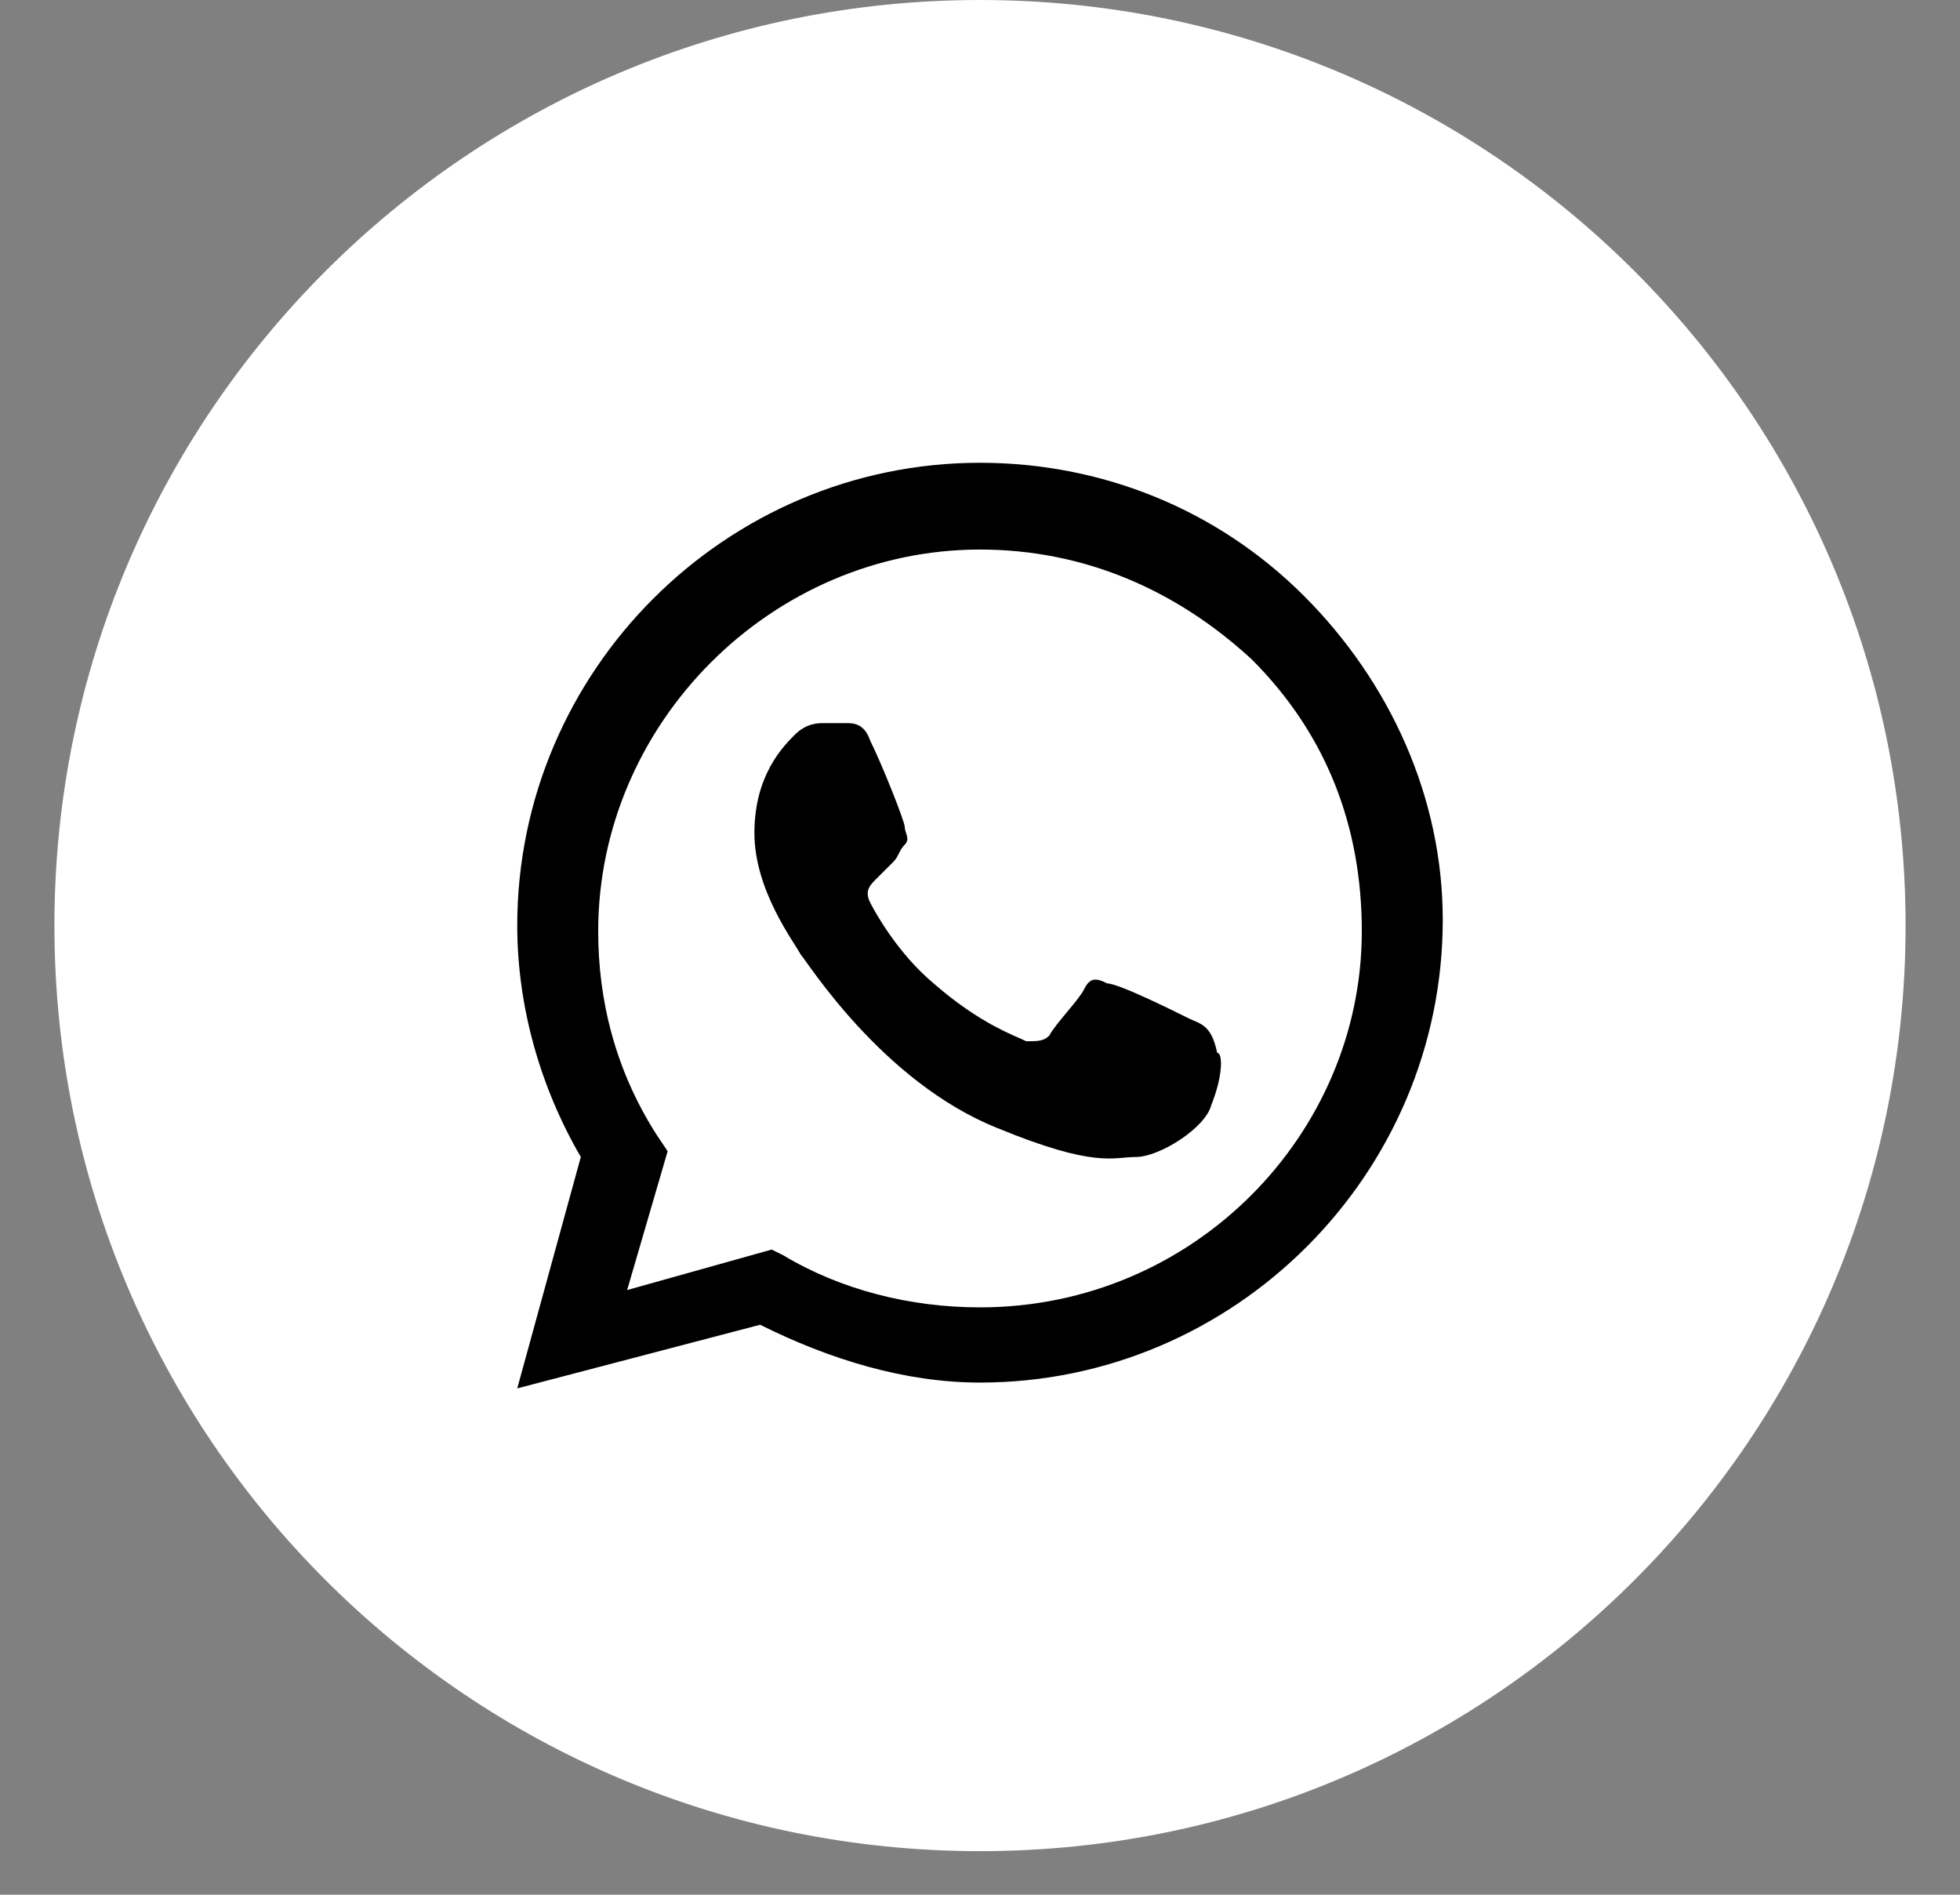
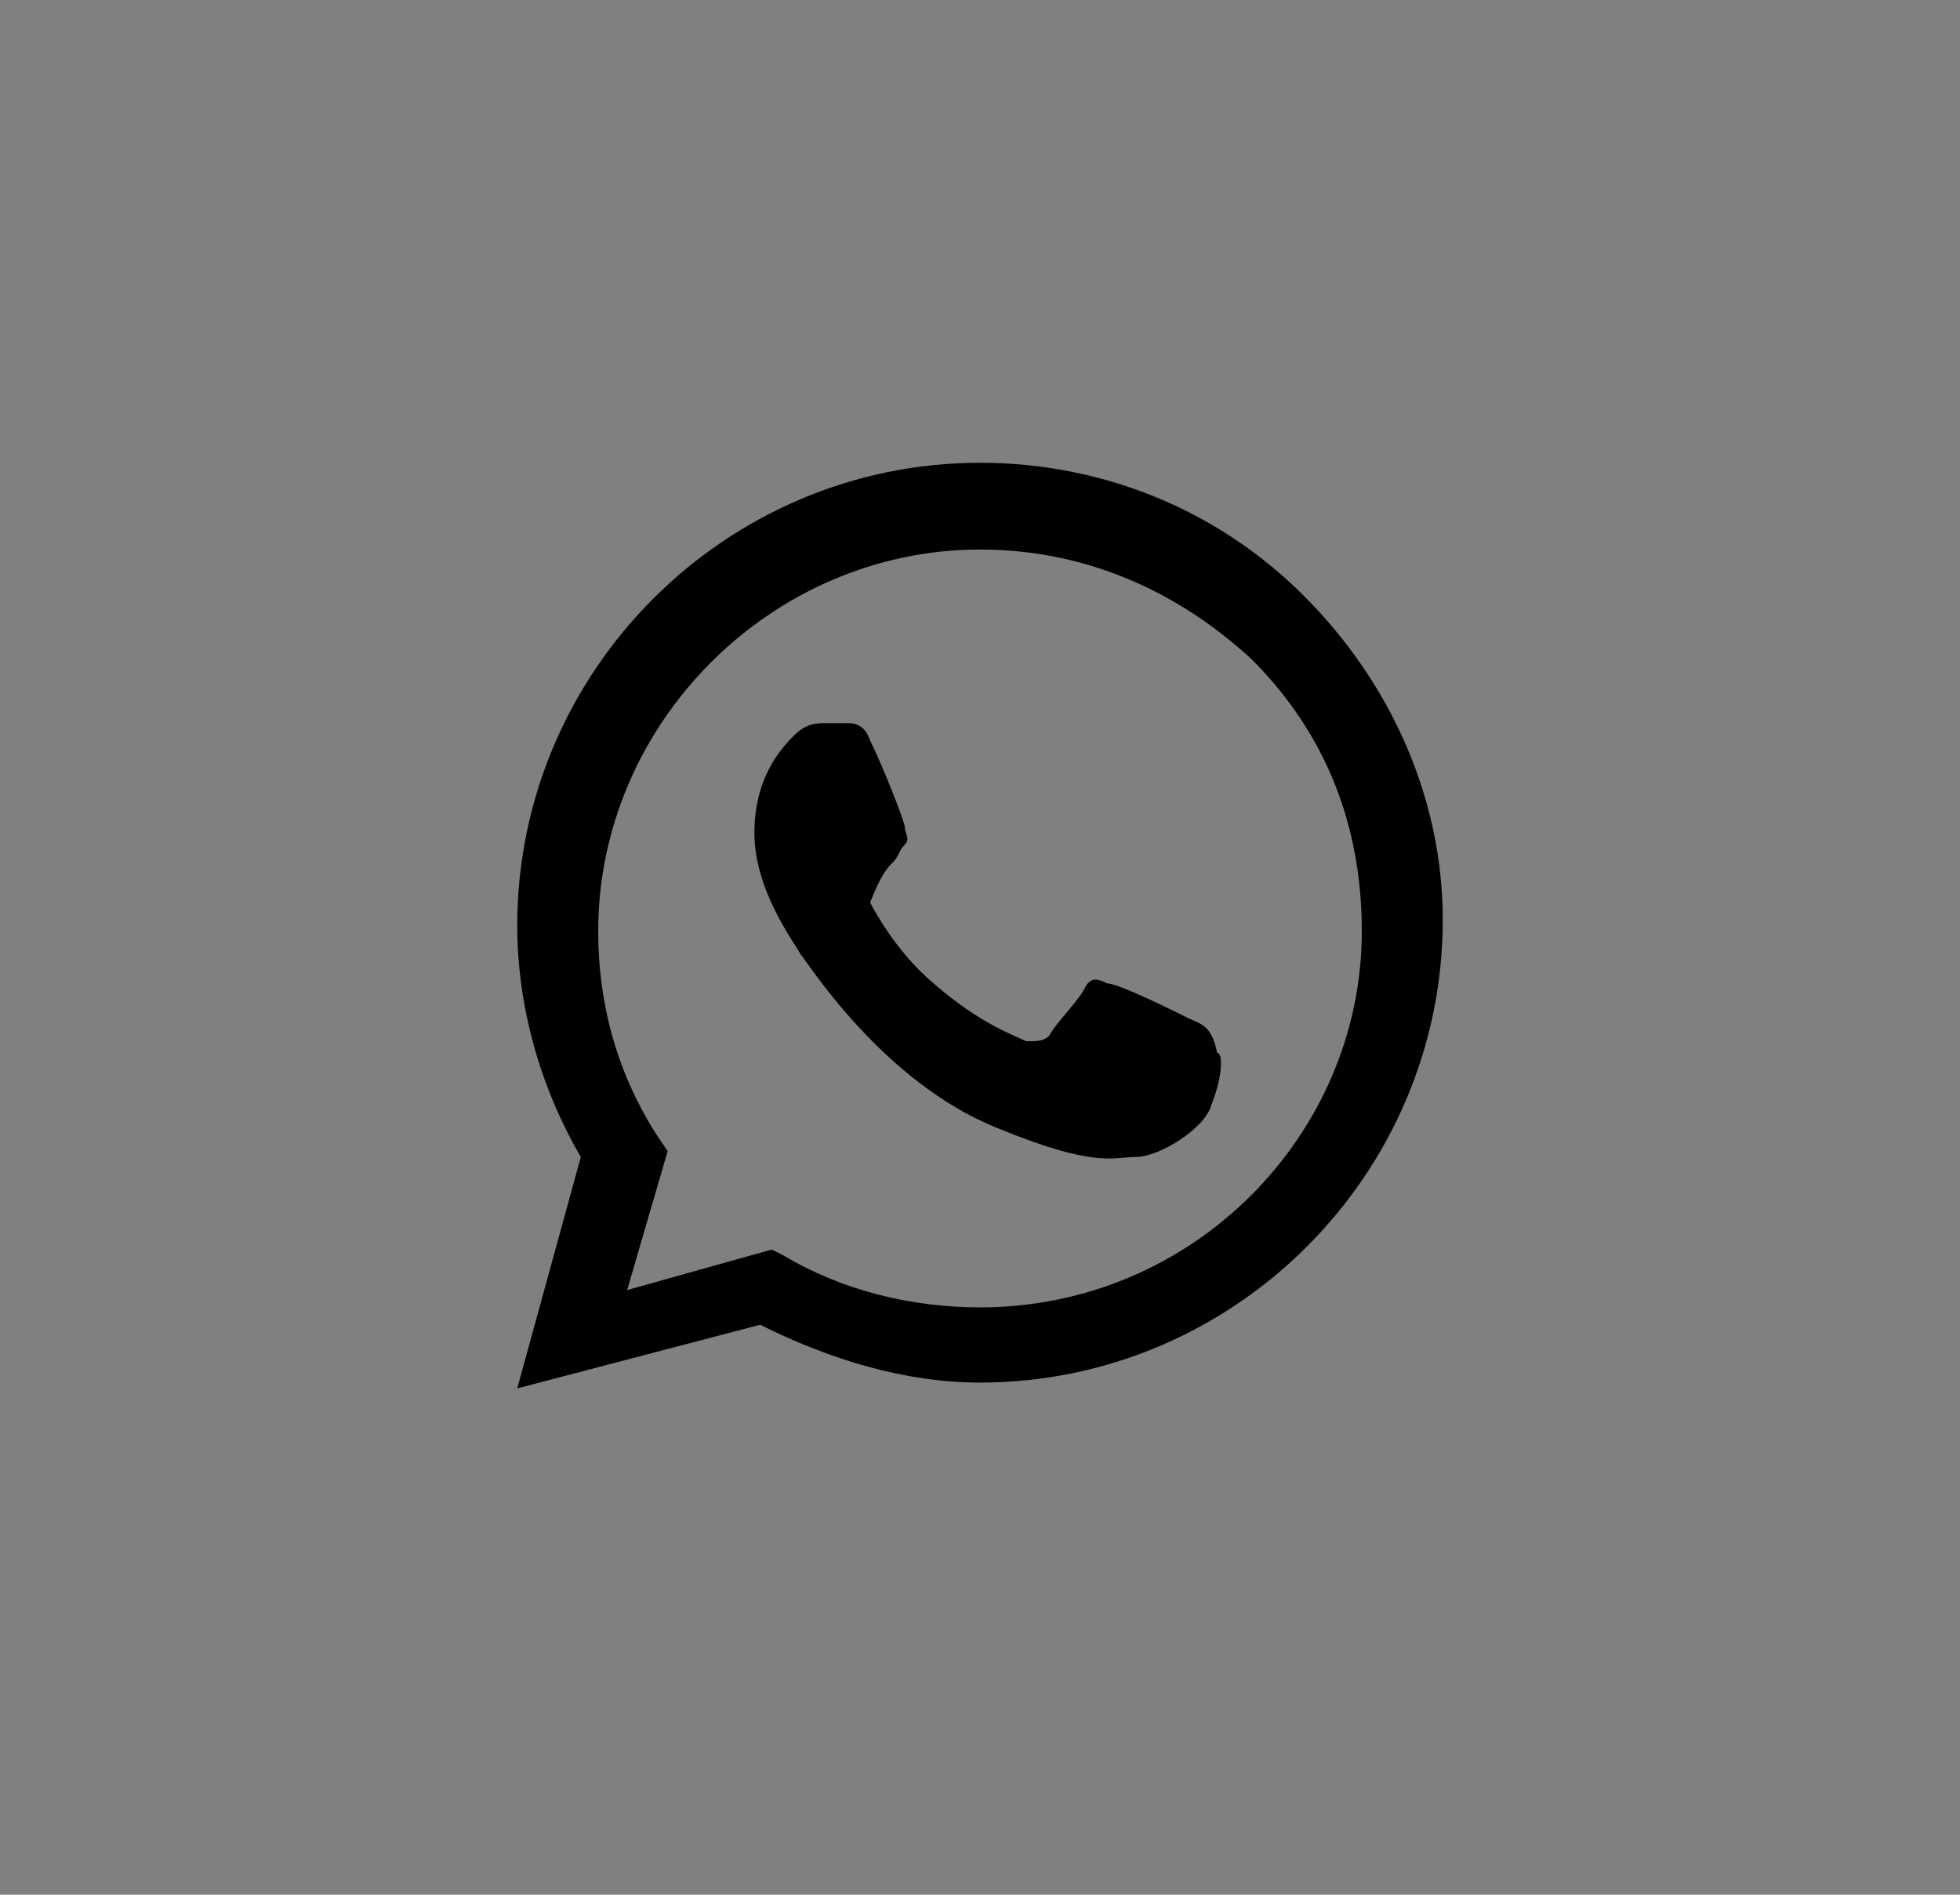
<svg xmlns="http://www.w3.org/2000/svg" width="30" height="29" viewBox="0 0 30 29" fill="none">
  <rect x="0" y="0" width="30" height="29" fill="#808080" stroke="none" />
-   <path d="M0.833 14.167C0.833 21.991 7.176 28.333 15 28.333C22.824 28.333 29.167 21.991 29.167 14.167C29.167 6.343 22.824 0 15 0C7.176 0 0.833 6.343 0.833 14.167Z" fill="white" />
-   <path fill-rule="evenodd" clip-rule="evenodd" d="M19.958 9.12C18.63 7.792 16.859 7.083 15 7.083C11.104 7.083 7.917 10.271 7.917 14.167C7.917 15.406 8.271 16.646 8.89 17.708L7.917 21.25L11.635 20.276C12.698 20.807 13.849 21.161 15 21.161C18.896 21.161 22.083 17.974 22.083 14.078C22.083 12.219 21.286 10.448 19.958 9.12ZM15 20.01C13.937 20.01 12.875 19.745 11.989 19.213L11.812 19.125L9.599 19.745L10.219 17.62L10.041 17.354C9.422 16.38 9.156 15.318 9.156 14.255C9.156 11.068 11.812 8.411 15 8.411C16.594 8.411 18.01 9.031 19.161 10.094C20.312 11.245 20.844 12.661 20.844 14.255C20.844 17.354 18.276 20.01 15 20.01ZM18.187 15.583C18.01 15.495 17.125 15.052 16.948 15.052C16.771 14.963 16.682 14.963 16.594 15.14C16.505 15.318 16.151 15.672 16.062 15.849C15.974 15.937 15.885 15.937 15.708 15.937C15.531 15.849 15 15.672 14.291 15.052C13.76 14.609 13.406 13.989 13.318 13.812C13.229 13.635 13.318 13.547 13.406 13.458C13.495 13.37 13.583 13.281 13.672 13.193C13.76 13.104 13.76 13.015 13.849 12.927C13.937 12.838 13.849 12.75 13.849 12.661C13.849 12.573 13.495 11.687 13.318 11.333C13.229 11.068 13.052 11.068 12.963 11.068C12.875 11.068 12.786 11.068 12.609 11.068C12.521 11.068 12.344 11.068 12.166 11.245C11.989 11.422 11.547 11.864 11.547 12.75C11.547 13.635 12.166 14.432 12.255 14.609C12.344 14.698 13.495 16.557 15.265 17.265C16.771 17.885 17.036 17.708 17.39 17.708C17.745 17.708 18.453 17.265 18.541 16.911C18.719 16.469 18.719 16.114 18.63 16.114C18.541 15.672 18.364 15.672 18.187 15.583Z" fill="black" />
+   <path fill-rule="evenodd" clip-rule="evenodd" d="M19.958 9.12C18.63 7.792 16.859 7.083 15 7.083C11.104 7.083 7.917 10.271 7.917 14.167C7.917 15.406 8.271 16.646 8.89 17.708L7.917 21.25L11.635 20.276C12.698 20.807 13.849 21.161 15 21.161C18.896 21.161 22.083 17.974 22.083 14.078C22.083 12.219 21.286 10.448 19.958 9.12ZM15 20.01C13.937 20.01 12.875 19.745 11.989 19.213L11.812 19.125L9.599 19.745L10.219 17.62L10.041 17.354C9.422 16.38 9.156 15.318 9.156 14.255C9.156 11.068 11.812 8.411 15 8.411C16.594 8.411 18.01 9.031 19.161 10.094C20.312 11.245 20.844 12.661 20.844 14.255C20.844 17.354 18.276 20.01 15 20.01ZM18.187 15.583C18.01 15.495 17.125 15.052 16.948 15.052C16.771 14.963 16.682 14.963 16.594 15.14C16.505 15.318 16.151 15.672 16.062 15.849C15.974 15.937 15.885 15.937 15.708 15.937C15.531 15.849 15 15.672 14.291 15.052C13.76 14.609 13.406 13.989 13.318 13.812C13.495 13.37 13.583 13.281 13.672 13.193C13.76 13.104 13.76 13.015 13.849 12.927C13.937 12.838 13.849 12.75 13.849 12.661C13.849 12.573 13.495 11.687 13.318 11.333C13.229 11.068 13.052 11.068 12.963 11.068C12.875 11.068 12.786 11.068 12.609 11.068C12.521 11.068 12.344 11.068 12.166 11.245C11.989 11.422 11.547 11.864 11.547 12.75C11.547 13.635 12.166 14.432 12.255 14.609C12.344 14.698 13.495 16.557 15.265 17.265C16.771 17.885 17.036 17.708 17.39 17.708C17.745 17.708 18.453 17.265 18.541 16.911C18.719 16.469 18.719 16.114 18.63 16.114C18.541 15.672 18.364 15.672 18.187 15.583Z" fill="black" />
</svg>